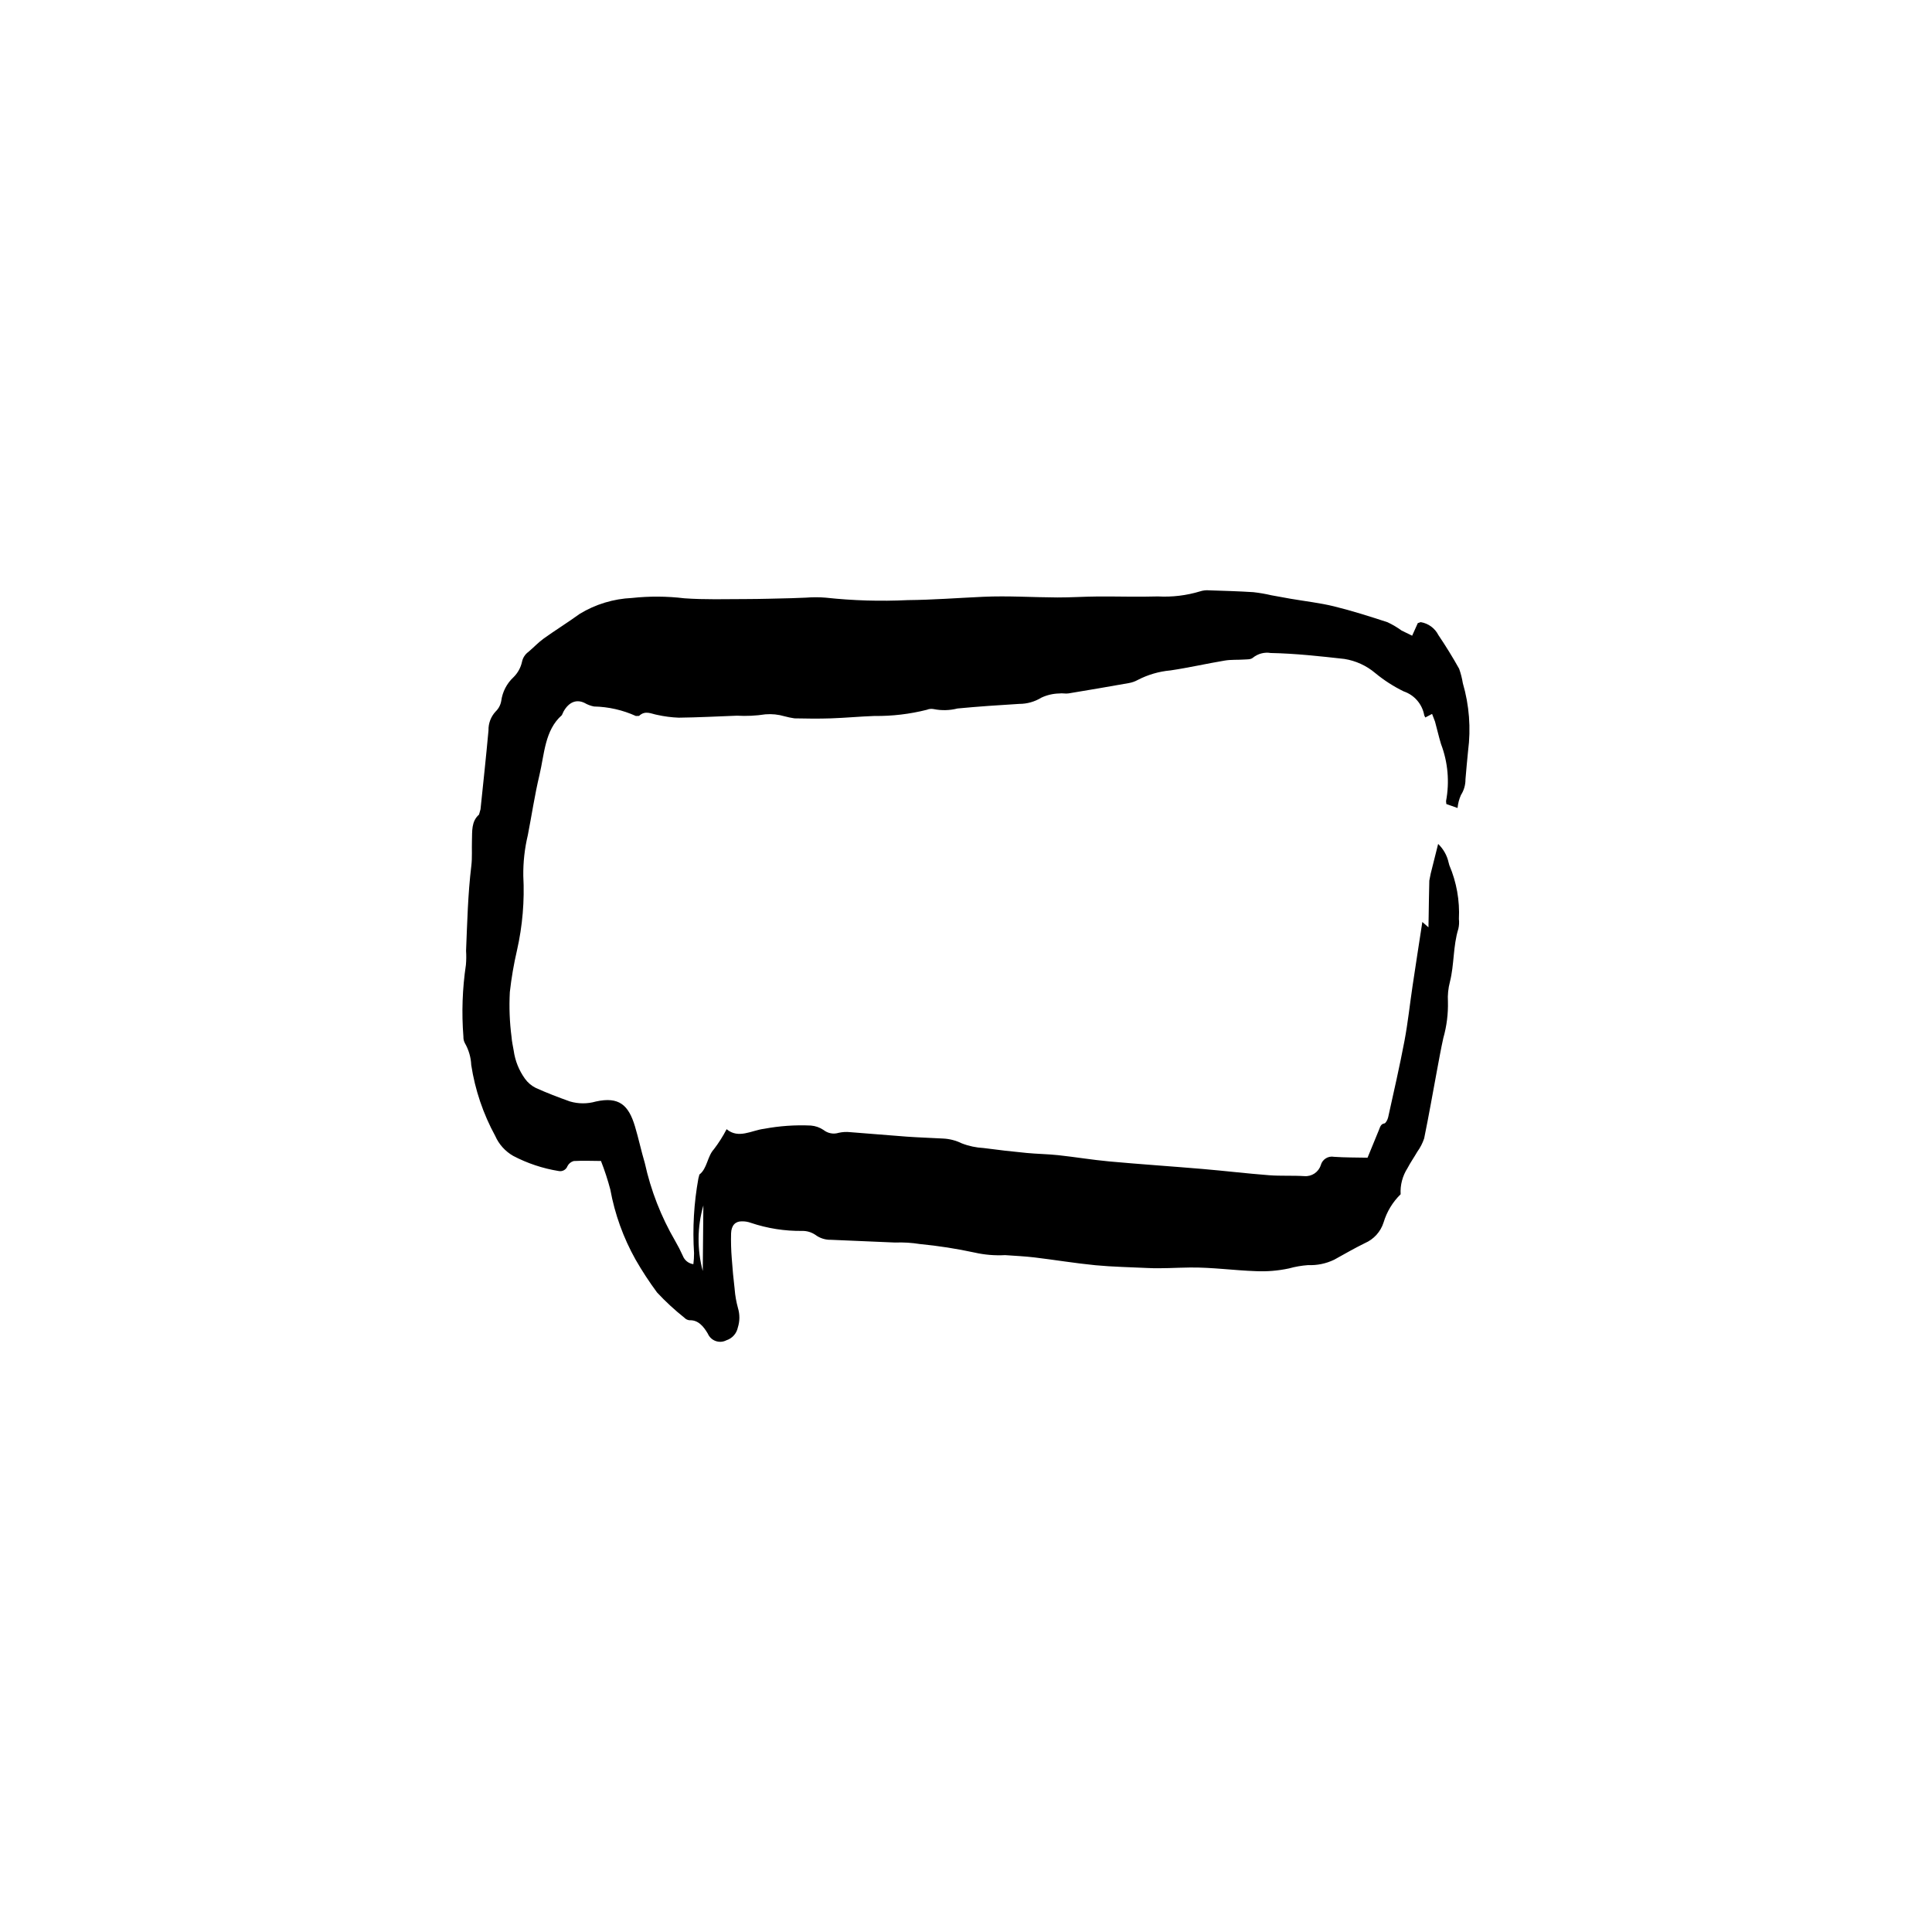
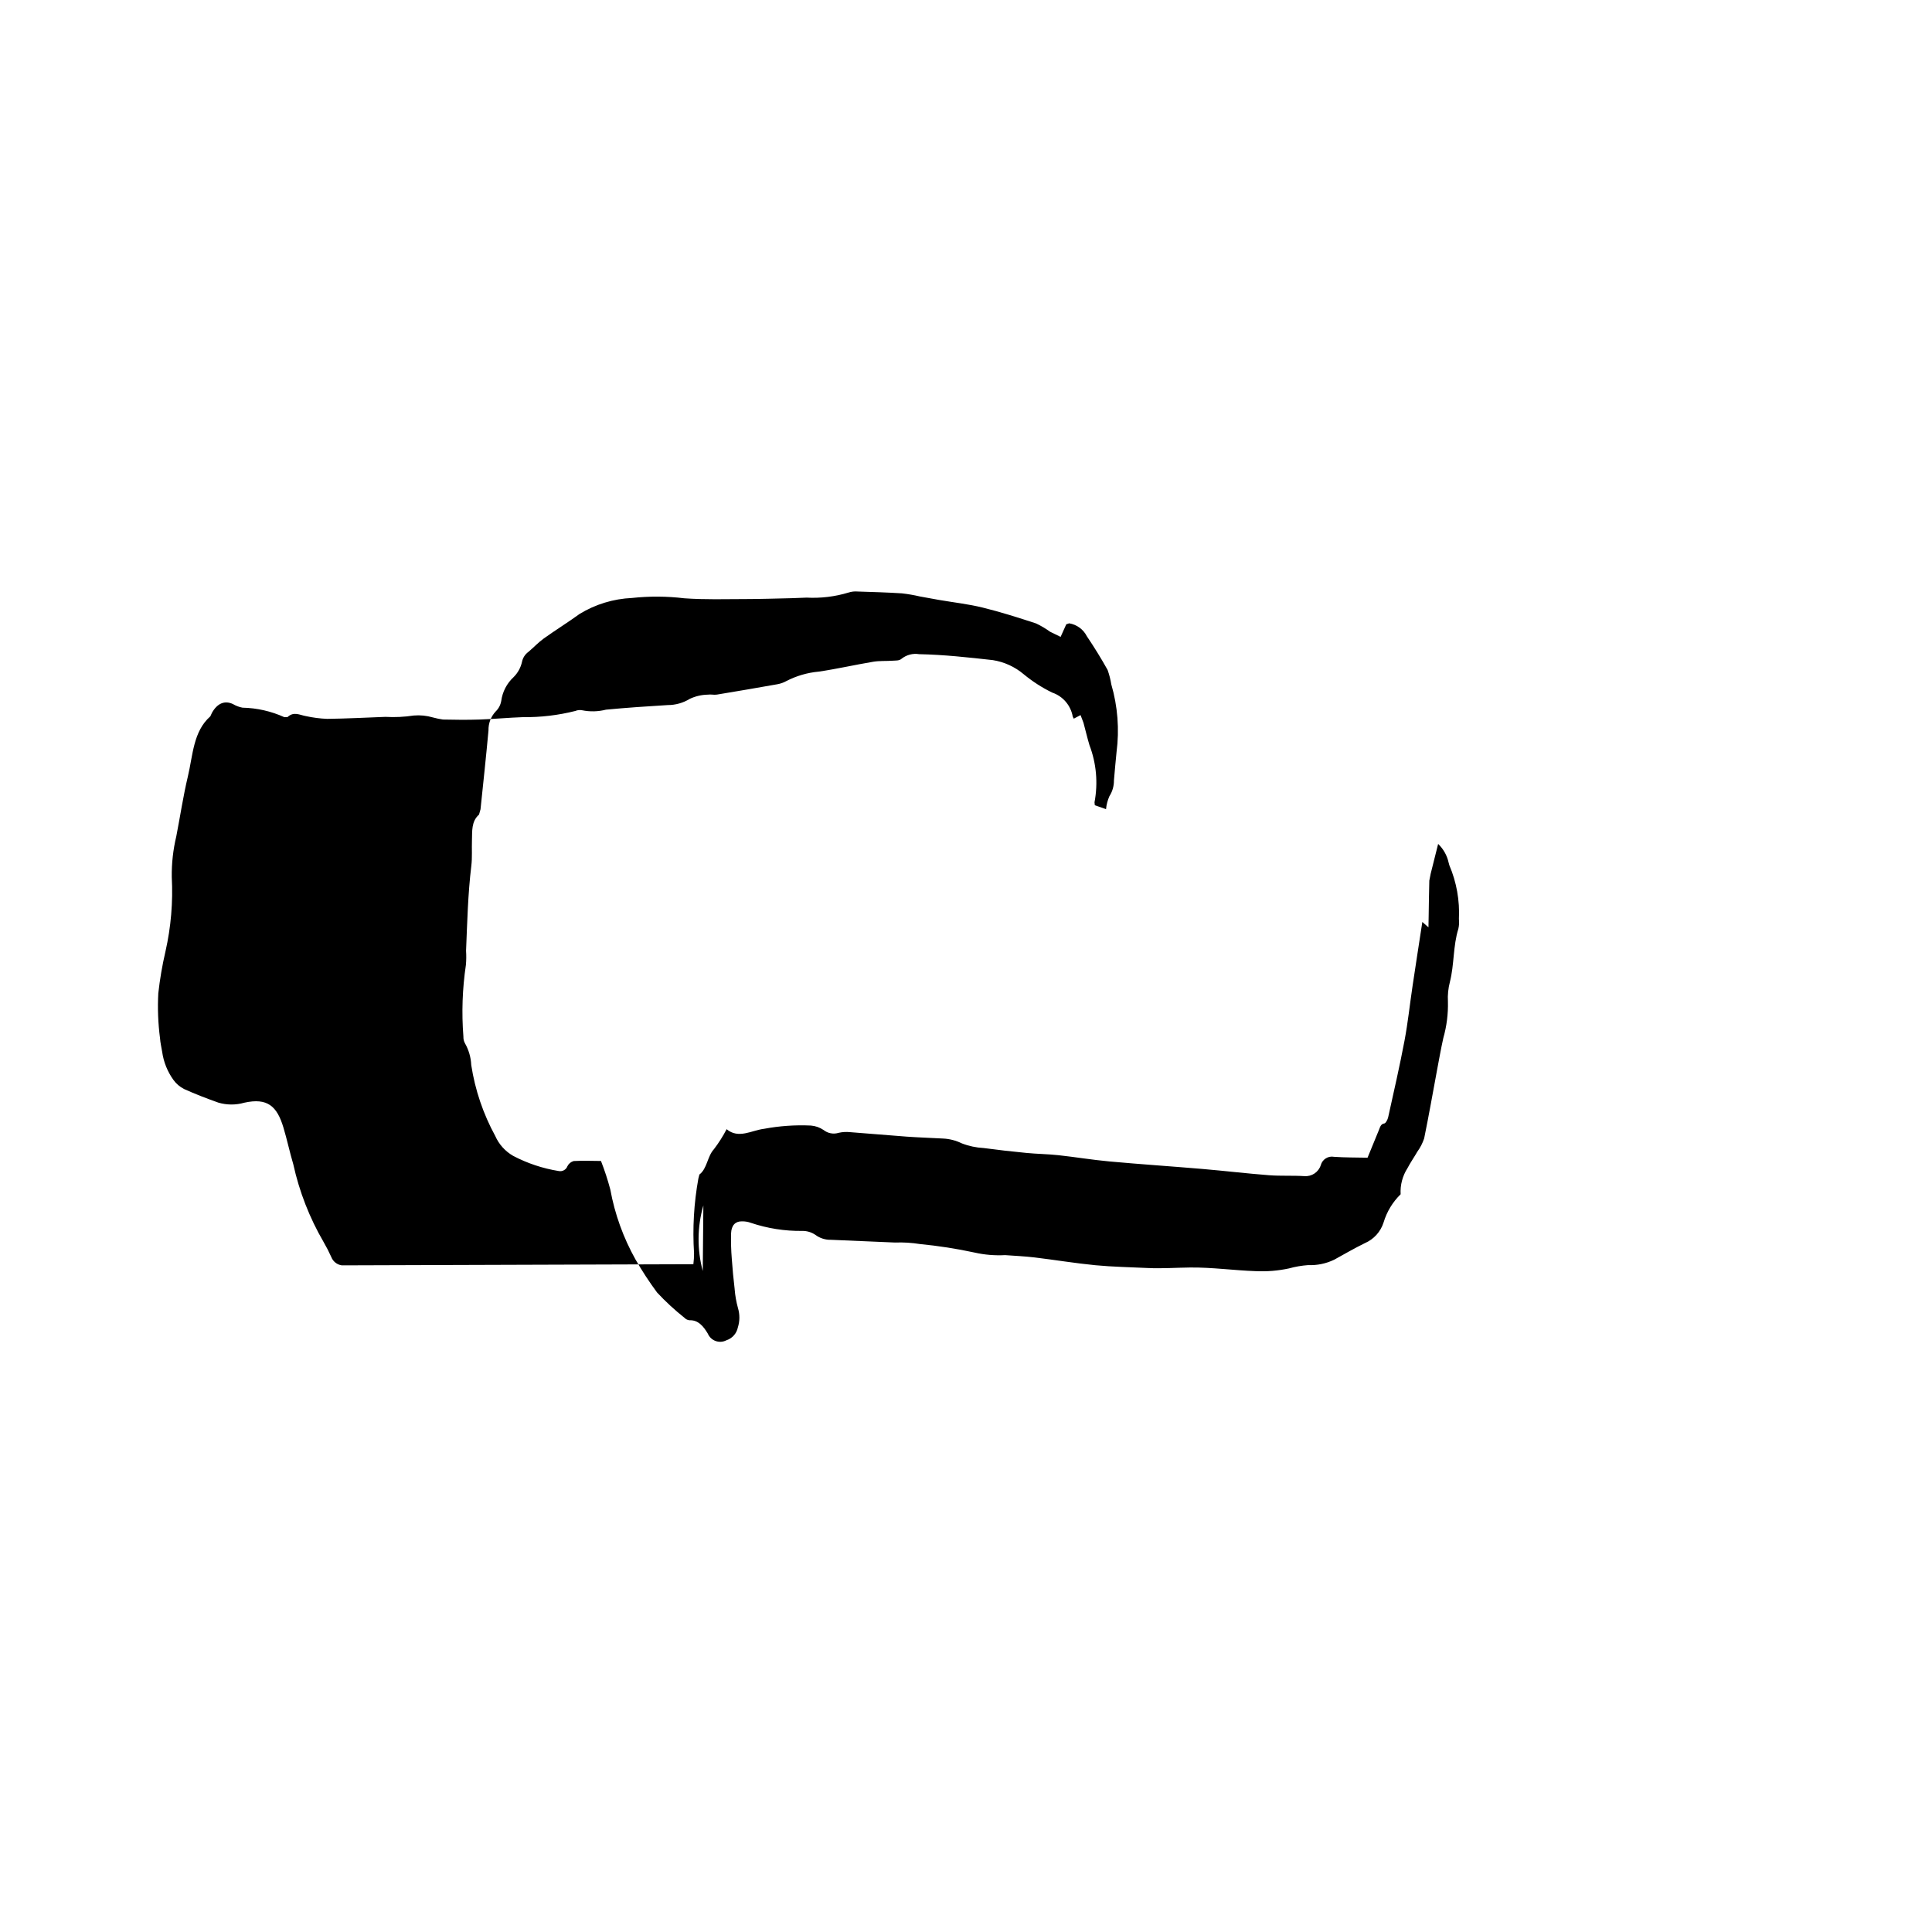
<svg xmlns="http://www.w3.org/2000/svg" fill="#000000" width="800px" height="800px" version="1.1" viewBox="144 144 512 512">
-   <path d="m327.75 479.03c0.125-0.969 0.184-1.941 0.18-2.922-0.422-6.617-0.039-13.262 1.145-19.785l0.277-1.066c2.074-1.566 2.078-4.805 3.848-6.711 1.273-1.664 2.398-3.438 3.359-5.301 3.164 2.644 6.59 0.312 9.91-0.102v0.004c4.094-0.77 8.258-1.059 12.414-0.867 1.207 0.094 2.371 0.5 3.371 1.18 1.129 0.895 2.625 1.176 4 0.746 0.992-0.223 2.012-0.281 3.023-0.176 5.016 0.367 10.02 0.832 15.035 1.191 3.207 0.23 6.43 0.324 9.641 0.504 1.703 0.082 3.375 0.512 4.906 1.266 1.863 0.727 3.832 1.145 5.828 1.25 3.777 0.504 7.562 0.938 11.359 1.301 2.797 0.27 5.625 0.293 8.418 0.594 4.5 0.488 8.969 1.238 13.477 1.652 8.211 0.75 16.441 1.293 24.66 1.992 5.914 0.504 11.805 1.211 17.723 1.668 3.102 0.238 6.246 0.039 9.355 0.238l-0.008-0.004c1.953 0.16 3.758-1.047 4.352-2.914 0.418-1.543 1.957-2.5 3.523-2.199 2.898 0.203 5.816 0.168 8.867 0.234l3.019-7.356c0.32-0.797 0.484-1.582 1.438-1.723 0.367-0.055 0.871-1.016 1.008-1.645 1.488-6.738 3.039-13.465 4.324-20.254 0.906-4.801 1.414-9.68 2.137-14.52 0.812-5.465 1.668-10.926 2.594-16.973l1.621 1.418 0.055-3.008c0.055-3.125 0.086-6.238 0.172-9.363l0.363-1.84 1.977-7.891c1.398 1.344 2.371 3.07 2.781 4.969l0.191 0.691c1.914 4.492 2.777 9.359 2.531 14.234 0.098 0.867 0.051 1.746-0.145 2.598-1.43 4.586-1.066 9.449-2.242 14.082-0.445 1.699-0.625 3.461-0.523 5.219 0.082 3.258-0.328 6.508-1.219 9.641-0.625 2.809-1.129 5.648-1.66 8.48-1.129 6.047-2.18 12.102-3.418 18.117v0.004c-0.422 1.266-1.035 2.461-1.82 3.543-0.844 1.469-1.812 2.84-2.602 4.352-1.32 2.055-1.957 4.477-1.816 6.914-2.113 2.062-3.668 4.633-4.516 7.465-0.781 2.469-2.602 4.481-4.984 5.5-2.746 1.344-5.434 2.906-8.141 4.398v-0.004c-2.144 1.031-4.508 1.516-6.883 1.418-1.719 0.125-3.418 0.418-5.074 0.879-2.871 0.617-5.812 0.859-8.75 0.723-5.832-0.195-11.621-1.031-17.457-0.969-3.723 0.039-7.461 0.32-11.184 0.137-4.629-0.23-9.27-0.297-13.875-0.738-5.394-0.523-10.746-1.418-16.129-2.066-2.594-0.309-5.211-0.426-7.82-0.613-2.715 0.148-5.441-0.078-8.094-0.68-4.777-1.031-9.609-1.785-14.473-2.254-2.184-0.352-4.402-0.488-6.617-0.402l-16.902-0.723c-1.531 0.051-3.031-0.426-4.25-1.348-1.012-0.672-2.199-1.023-3.41-1.008-4.641 0.062-9.262-0.664-13.66-2.148-0.762-0.277-1.566-0.41-2.375-0.387-1.703-0.027-2.766 1.062-2.844 3.176-0.059 2.234 0.004 4.469 0.184 6.691 0.184 2.715 0.449 5.422 0.766 8.105l-0.004 0.004c0.133 1.695 0.43 3.375 0.883 5.016 0.504 1.672 0.492 3.457-0.035 5.121-0.32 1.602-1.484 2.906-3.039 3.406-0.879 0.457-1.91 0.527-2.848 0.191-0.934-0.332-1.684-1.043-2.074-1.957-1.152-1.945-2.57-3.664-4.883-3.539v-0.004c-0.508-0.059-0.98-0.297-1.332-0.676-2.57-2.043-4.988-4.273-7.227-6.676-2.07-2.797-3.977-5.711-5.707-8.73-3.242-5.781-5.504-12.055-6.691-18.574-0.68-2.562-1.504-5.086-2.473-7.555-2.41-0.016-4.809-0.117-7.219 0.016-0.723 0.191-1.328 0.688-1.664 1.355-0.355 0.957-1.355 1.504-2.352 1.289-4.203-0.68-8.273-2.035-12.043-4.016-2.102-1.207-3.766-3.055-4.742-5.273-3.195-5.848-5.348-12.207-6.359-18.793-0.086-2.039-0.664-4.031-1.684-5.801-0.281-0.527-0.414-1.117-0.391-1.715-0.5-6.352-0.277-12.738 0.664-19.043 0.109-1.238 0.121-2.484 0.039-3.727 0.312-7.496 0.48-14.992 1.391-22.492 0.27-2.227 0.09-4.492 0.168-6.742 0.086-2.449-0.195-5.031 1.875-6.852l0.395-1.402c0.727-6.981 1.48-13.957 2.117-20.941h-0.004c-0.039-1.844 0.641-3.629 1.895-4.977 0.781-0.75 1.301-1.73 1.484-2.797 0.32-2.418 1.477-4.652 3.269-6.309 1.121-1.109 1.898-2.519 2.234-4.059 0.215-1.059 0.82-2 1.695-2.633 1.371-1.16 2.648-2.527 4.074-3.551 3.133-2.246 6.375-4.238 9.496-6.508 4.195-2.559 8.969-4.012 13.875-4.231 4.613-0.5 9.27-0.473 13.879 0.086 5.406 0.387 10.871 0.215 16.316 0.203 4.031-0.008 8.062-0.141 12.09-0.23l3.941-0.148 0.004-0.004c1.711-0.133 3.43-0.129 5.137 0.016 7.215 0.781 14.477 0.996 21.727 0.645 6.664-0.062 13.324-0.578 19.988-0.879 6.562-0.301 13.098 0.148 19.66 0.176 3.531 0.012 7.078-0.23 10.609-0.254 5.348-0.039 10.688 0.145 16.039-0.016h-0.004c3.773 0.207 7.555-0.246 11.172-1.344 0.777-0.25 1.594-0.344 2.41-0.273 3.93 0.125 7.852 0.238 11.77 0.488l-0.004 0.004c1.594 0.18 3.176 0.453 4.738 0.82l5.047 0.914c3.856 0.664 7.758 1.094 11.555 2.023 4.773 1.172 9.48 2.676 14.172 4.207v0.004c1.301 0.609 2.543 1.344 3.707 2.191l2.805 1.371 1.496-3.332 0.773-0.262c2.019 0.328 3.758 1.602 4.684 3.422 1.938 2.875 3.781 5.852 5.5 8.934 0.441 1.242 0.77 2.519 0.977 3.816 1.703 5.828 2.176 11.945 1.391 17.965-0.277 2.496-0.453 5-0.688 7.496 0.016 1.488-0.406 2.945-1.207 4.195-0.48 1.086-0.781 2.242-0.891 3.426l-2.973-1.051-0.078-0.777c0.961-5.074 0.5-10.316-1.34-15.141-0.59-1.941-1.035-3.957-1.582-5.926l-0.777-2.039-1.797 0.949-0.277-0.555c-0.516-2.961-2.606-5.402-5.453-6.363-2.691-1.312-5.219-2.941-7.531-4.848-2.336-1.977-5.168-3.273-8.191-3.75-6.492-0.723-12.977-1.445-19.527-1.574-1.668-0.273-3.371 0.176-4.691 1.238-0.578 0.523-1.547 0.434-2.34 0.492-1.715 0.125-3.434-0.008-5.141 0.277-4.824 0.805-9.633 1.91-14.461 2.621l0.004-0.004c-2.996 0.277-5.91 1.129-8.582 2.512-0.738 0.406-1.535 0.688-2.363 0.832-5.336 0.949-10.672 1.863-16.012 2.742-0.801 0.133-1.617-0.113-2.418 0.016h-0.004c-1.641 0.031-3.262 0.406-4.75 1.102-1.77 1.09-3.809 1.664-5.883 1.66-5.457 0.328-10.918 0.699-16.379 1.219v0.004c-2.062 0.523-4.215 0.574-6.297 0.152-0.605-0.117-1.23-0.055-1.797 0.184-4.543 1.148-9.211 1.699-13.895 1.641-3.836 0.133-7.676 0.504-11.512 0.633-3.223 0.109-6.449 0.07-9.672 0-0.895-0.129-1.777-0.312-2.652-0.551-1.641-0.484-3.359-0.66-5.066-0.516-2.496 0.383-5.027 0.504-7.547 0.359-5.141 0.191-10.277 0.469-15.418 0.527-1.902-0.074-3.793-0.32-5.648-0.73-1.613-0.273-3.191-1.305-4.859 0.258l-0.844 0.027c-3.488-1.582-7.262-2.441-11.094-2.519-0.879-0.168-1.719-0.484-2.492-0.934-2.148-1.047-4.141-0.273-5.574 2.246l-0.457 0.988c-4.551 4.004-4.609 10.324-5.945 15.91-1.25 5.234-2.039 10.598-3.074 15.895v-0.004c-0.844 3.531-1.246 7.152-1.199 10.781 0.355 6.625-0.207 13.27-1.672 19.738-0.852 3.656-1.484 7.356-1.898 11.086-0.211 3.965-0.059 7.941 0.457 11.879 0.082 1.227 0.375 2.418 0.57 3.621v-0.004c0.375 2.688 1.398 5.238 2.981 7.441 0.742 1.031 1.723 1.867 2.856 2.434 2.961 1.34 5.992 2.496 9.035 3.582 2.25 0.668 4.644 0.676 6.898 0.027 6.125-1.352 8.66 0.898 10.363 6.574 0.965 3.207 1.664 6.551 2.621 9.762v0.004c1.59 7.231 4.297 14.172 8.023 20.574 0.75 1.289 1.43 2.617 2.043 3.981 0.457 1.191 1.527 2.039 2.793 2.211zm2.648-15.57-0.004 0.004c-1.629 5.664-1.684 11.668-0.156 17.363z" />
+   <path d="m327.75 479.03c0.125-0.969 0.184-1.941 0.18-2.922-0.422-6.617-0.039-13.262 1.145-19.785l0.277-1.066c2.074-1.566 2.078-4.805 3.848-6.711 1.273-1.664 2.398-3.438 3.359-5.301 3.164 2.644 6.59 0.312 9.91-0.102v0.004c4.094-0.77 8.258-1.059 12.414-0.867 1.207 0.094 2.371 0.5 3.371 1.18 1.129 0.895 2.625 1.176 4 0.746 0.992-0.223 2.012-0.281 3.023-0.176 5.016 0.367 10.02 0.832 15.035 1.191 3.207 0.23 6.43 0.324 9.641 0.504 1.703 0.082 3.375 0.512 4.906 1.266 1.863 0.727 3.832 1.145 5.828 1.25 3.777 0.504 7.562 0.938 11.359 1.301 2.797 0.27 5.625 0.293 8.418 0.594 4.5 0.488 8.969 1.238 13.477 1.652 8.211 0.75 16.441 1.293 24.66 1.992 5.914 0.504 11.805 1.211 17.723 1.668 3.102 0.238 6.246 0.039 9.355 0.238l-0.008-0.004c1.953 0.16 3.758-1.047 4.352-2.914 0.418-1.543 1.957-2.5 3.523-2.199 2.898 0.203 5.816 0.168 8.867 0.234l3.019-7.356c0.32-0.797 0.484-1.582 1.438-1.723 0.367-0.055 0.871-1.016 1.008-1.645 1.488-6.738 3.039-13.465 4.324-20.254 0.906-4.801 1.414-9.68 2.137-14.52 0.812-5.465 1.668-10.926 2.594-16.973l1.621 1.418 0.055-3.008c0.055-3.125 0.086-6.238 0.172-9.363l0.363-1.84 1.977-7.891c1.398 1.344 2.371 3.07 2.781 4.969l0.191 0.691c1.914 4.492 2.777 9.359 2.531 14.234 0.098 0.867 0.051 1.746-0.145 2.598-1.43 4.586-1.066 9.449-2.242 14.082-0.445 1.699-0.625 3.461-0.523 5.219 0.082 3.258-0.328 6.508-1.219 9.641-0.625 2.809-1.129 5.648-1.66 8.48-1.129 6.047-2.18 12.102-3.418 18.117v0.004c-0.422 1.266-1.035 2.461-1.82 3.543-0.844 1.469-1.812 2.84-2.602 4.352-1.32 2.055-1.957 4.477-1.816 6.914-2.113 2.062-3.668 4.633-4.516 7.465-0.781 2.469-2.602 4.481-4.984 5.5-2.746 1.344-5.434 2.906-8.141 4.398v-0.004c-2.144 1.031-4.508 1.516-6.883 1.418-1.719 0.125-3.418 0.418-5.074 0.879-2.871 0.617-5.812 0.859-8.75 0.723-5.832-0.195-11.621-1.031-17.457-0.969-3.723 0.039-7.461 0.32-11.184 0.137-4.629-0.23-9.27-0.297-13.875-0.738-5.394-0.523-10.746-1.418-16.129-2.066-2.594-0.309-5.211-0.426-7.82-0.613-2.715 0.148-5.441-0.078-8.094-0.68-4.777-1.031-9.609-1.785-14.473-2.254-2.184-0.352-4.402-0.488-6.617-0.402l-16.902-0.723c-1.531 0.051-3.031-0.426-4.25-1.348-1.012-0.672-2.199-1.023-3.41-1.008-4.641 0.062-9.262-0.664-13.66-2.148-0.762-0.277-1.566-0.41-2.375-0.387-1.703-0.027-2.766 1.062-2.844 3.176-0.059 2.234 0.004 4.469 0.184 6.691 0.184 2.715 0.449 5.422 0.766 8.105l-0.004 0.004c0.133 1.695 0.43 3.375 0.883 5.016 0.504 1.672 0.492 3.457-0.035 5.121-0.32 1.602-1.484 2.906-3.039 3.406-0.879 0.457-1.91 0.527-2.848 0.191-0.934-0.332-1.684-1.043-2.074-1.957-1.152-1.945-2.57-3.664-4.883-3.539v-0.004c-0.508-0.059-0.98-0.297-1.332-0.676-2.57-2.043-4.988-4.273-7.227-6.676-2.07-2.797-3.977-5.711-5.707-8.73-3.242-5.781-5.504-12.055-6.691-18.574-0.68-2.562-1.504-5.086-2.473-7.555-2.41-0.016-4.809-0.117-7.219 0.016-0.723 0.191-1.328 0.688-1.664 1.355-0.355 0.957-1.355 1.504-2.352 1.289-4.203-0.68-8.273-2.035-12.043-4.016-2.102-1.207-3.766-3.055-4.742-5.273-3.195-5.848-5.348-12.207-6.359-18.793-0.086-2.039-0.664-4.031-1.684-5.801-0.281-0.527-0.414-1.117-0.391-1.715-0.5-6.352-0.277-12.738 0.664-19.043 0.109-1.238 0.121-2.484 0.039-3.727 0.312-7.496 0.48-14.992 1.391-22.492 0.27-2.227 0.09-4.492 0.168-6.742 0.086-2.449-0.195-5.031 1.875-6.852l0.395-1.402c0.727-6.981 1.48-13.957 2.117-20.941h-0.004c-0.039-1.844 0.641-3.629 1.895-4.977 0.781-0.75 1.301-1.73 1.484-2.797 0.32-2.418 1.477-4.652 3.269-6.309 1.121-1.109 1.898-2.519 2.234-4.059 0.215-1.059 0.82-2 1.695-2.633 1.371-1.16 2.648-2.527 4.074-3.551 3.133-2.246 6.375-4.238 9.496-6.508 4.195-2.559 8.969-4.012 13.875-4.231 4.613-0.5 9.27-0.473 13.879 0.086 5.406 0.387 10.871 0.215 16.316 0.203 4.031-0.008 8.062-0.141 12.09-0.23l3.941-0.148 0.004-0.004h-0.004c3.773 0.207 7.555-0.246 11.172-1.344 0.777-0.25 1.594-0.344 2.41-0.273 3.93 0.125 7.852 0.238 11.77 0.488l-0.004 0.004c1.594 0.18 3.176 0.453 4.738 0.82l5.047 0.914c3.856 0.664 7.758 1.094 11.555 2.023 4.773 1.172 9.48 2.676 14.172 4.207v0.004c1.301 0.609 2.543 1.344 3.707 2.191l2.805 1.371 1.496-3.332 0.773-0.262c2.019 0.328 3.758 1.602 4.684 3.422 1.938 2.875 3.781 5.852 5.5 8.934 0.441 1.242 0.77 2.519 0.977 3.816 1.703 5.828 2.176 11.945 1.391 17.965-0.277 2.496-0.453 5-0.688 7.496 0.016 1.488-0.406 2.945-1.207 4.195-0.48 1.086-0.781 2.242-0.891 3.426l-2.973-1.051-0.078-0.777c0.961-5.074 0.5-10.316-1.34-15.141-0.59-1.941-1.035-3.957-1.582-5.926l-0.777-2.039-1.797 0.949-0.277-0.555c-0.516-2.961-2.606-5.402-5.453-6.363-2.691-1.312-5.219-2.941-7.531-4.848-2.336-1.977-5.168-3.273-8.191-3.75-6.492-0.723-12.977-1.445-19.527-1.574-1.668-0.273-3.371 0.176-4.691 1.238-0.578 0.523-1.547 0.434-2.34 0.492-1.715 0.125-3.434-0.008-5.141 0.277-4.824 0.805-9.633 1.91-14.461 2.621l0.004-0.004c-2.996 0.277-5.91 1.129-8.582 2.512-0.738 0.406-1.535 0.688-2.363 0.832-5.336 0.949-10.672 1.863-16.012 2.742-0.801 0.133-1.617-0.113-2.418 0.016h-0.004c-1.641 0.031-3.262 0.406-4.75 1.102-1.77 1.09-3.809 1.664-5.883 1.66-5.457 0.328-10.918 0.699-16.379 1.219v0.004c-2.062 0.523-4.215 0.574-6.297 0.152-0.605-0.117-1.23-0.055-1.797 0.184-4.543 1.148-9.211 1.699-13.895 1.641-3.836 0.133-7.676 0.504-11.512 0.633-3.223 0.109-6.449 0.07-9.672 0-0.895-0.129-1.777-0.312-2.652-0.551-1.641-0.484-3.359-0.66-5.066-0.516-2.496 0.383-5.027 0.504-7.547 0.359-5.141 0.191-10.277 0.469-15.418 0.527-1.902-0.074-3.793-0.32-5.648-0.73-1.613-0.273-3.191-1.305-4.859 0.258l-0.844 0.027c-3.488-1.582-7.262-2.441-11.094-2.519-0.879-0.168-1.719-0.484-2.492-0.934-2.148-1.047-4.141-0.273-5.574 2.246l-0.457 0.988c-4.551 4.004-4.609 10.324-5.945 15.91-1.25 5.234-2.039 10.598-3.074 15.895v-0.004c-0.844 3.531-1.246 7.152-1.199 10.781 0.355 6.625-0.207 13.27-1.672 19.738-0.852 3.656-1.484 7.356-1.898 11.086-0.211 3.965-0.059 7.941 0.457 11.879 0.082 1.227 0.375 2.418 0.57 3.621v-0.004c0.375 2.688 1.398 5.238 2.981 7.441 0.742 1.031 1.723 1.867 2.856 2.434 2.961 1.34 5.992 2.496 9.035 3.582 2.25 0.668 4.644 0.676 6.898 0.027 6.125-1.352 8.66 0.898 10.363 6.574 0.965 3.207 1.664 6.551 2.621 9.762v0.004c1.59 7.231 4.297 14.172 8.023 20.574 0.75 1.289 1.43 2.617 2.043 3.981 0.457 1.191 1.527 2.039 2.793 2.211zm2.648-15.57-0.004 0.004c-1.629 5.664-1.684 11.668-0.156 17.363z" />
</svg>